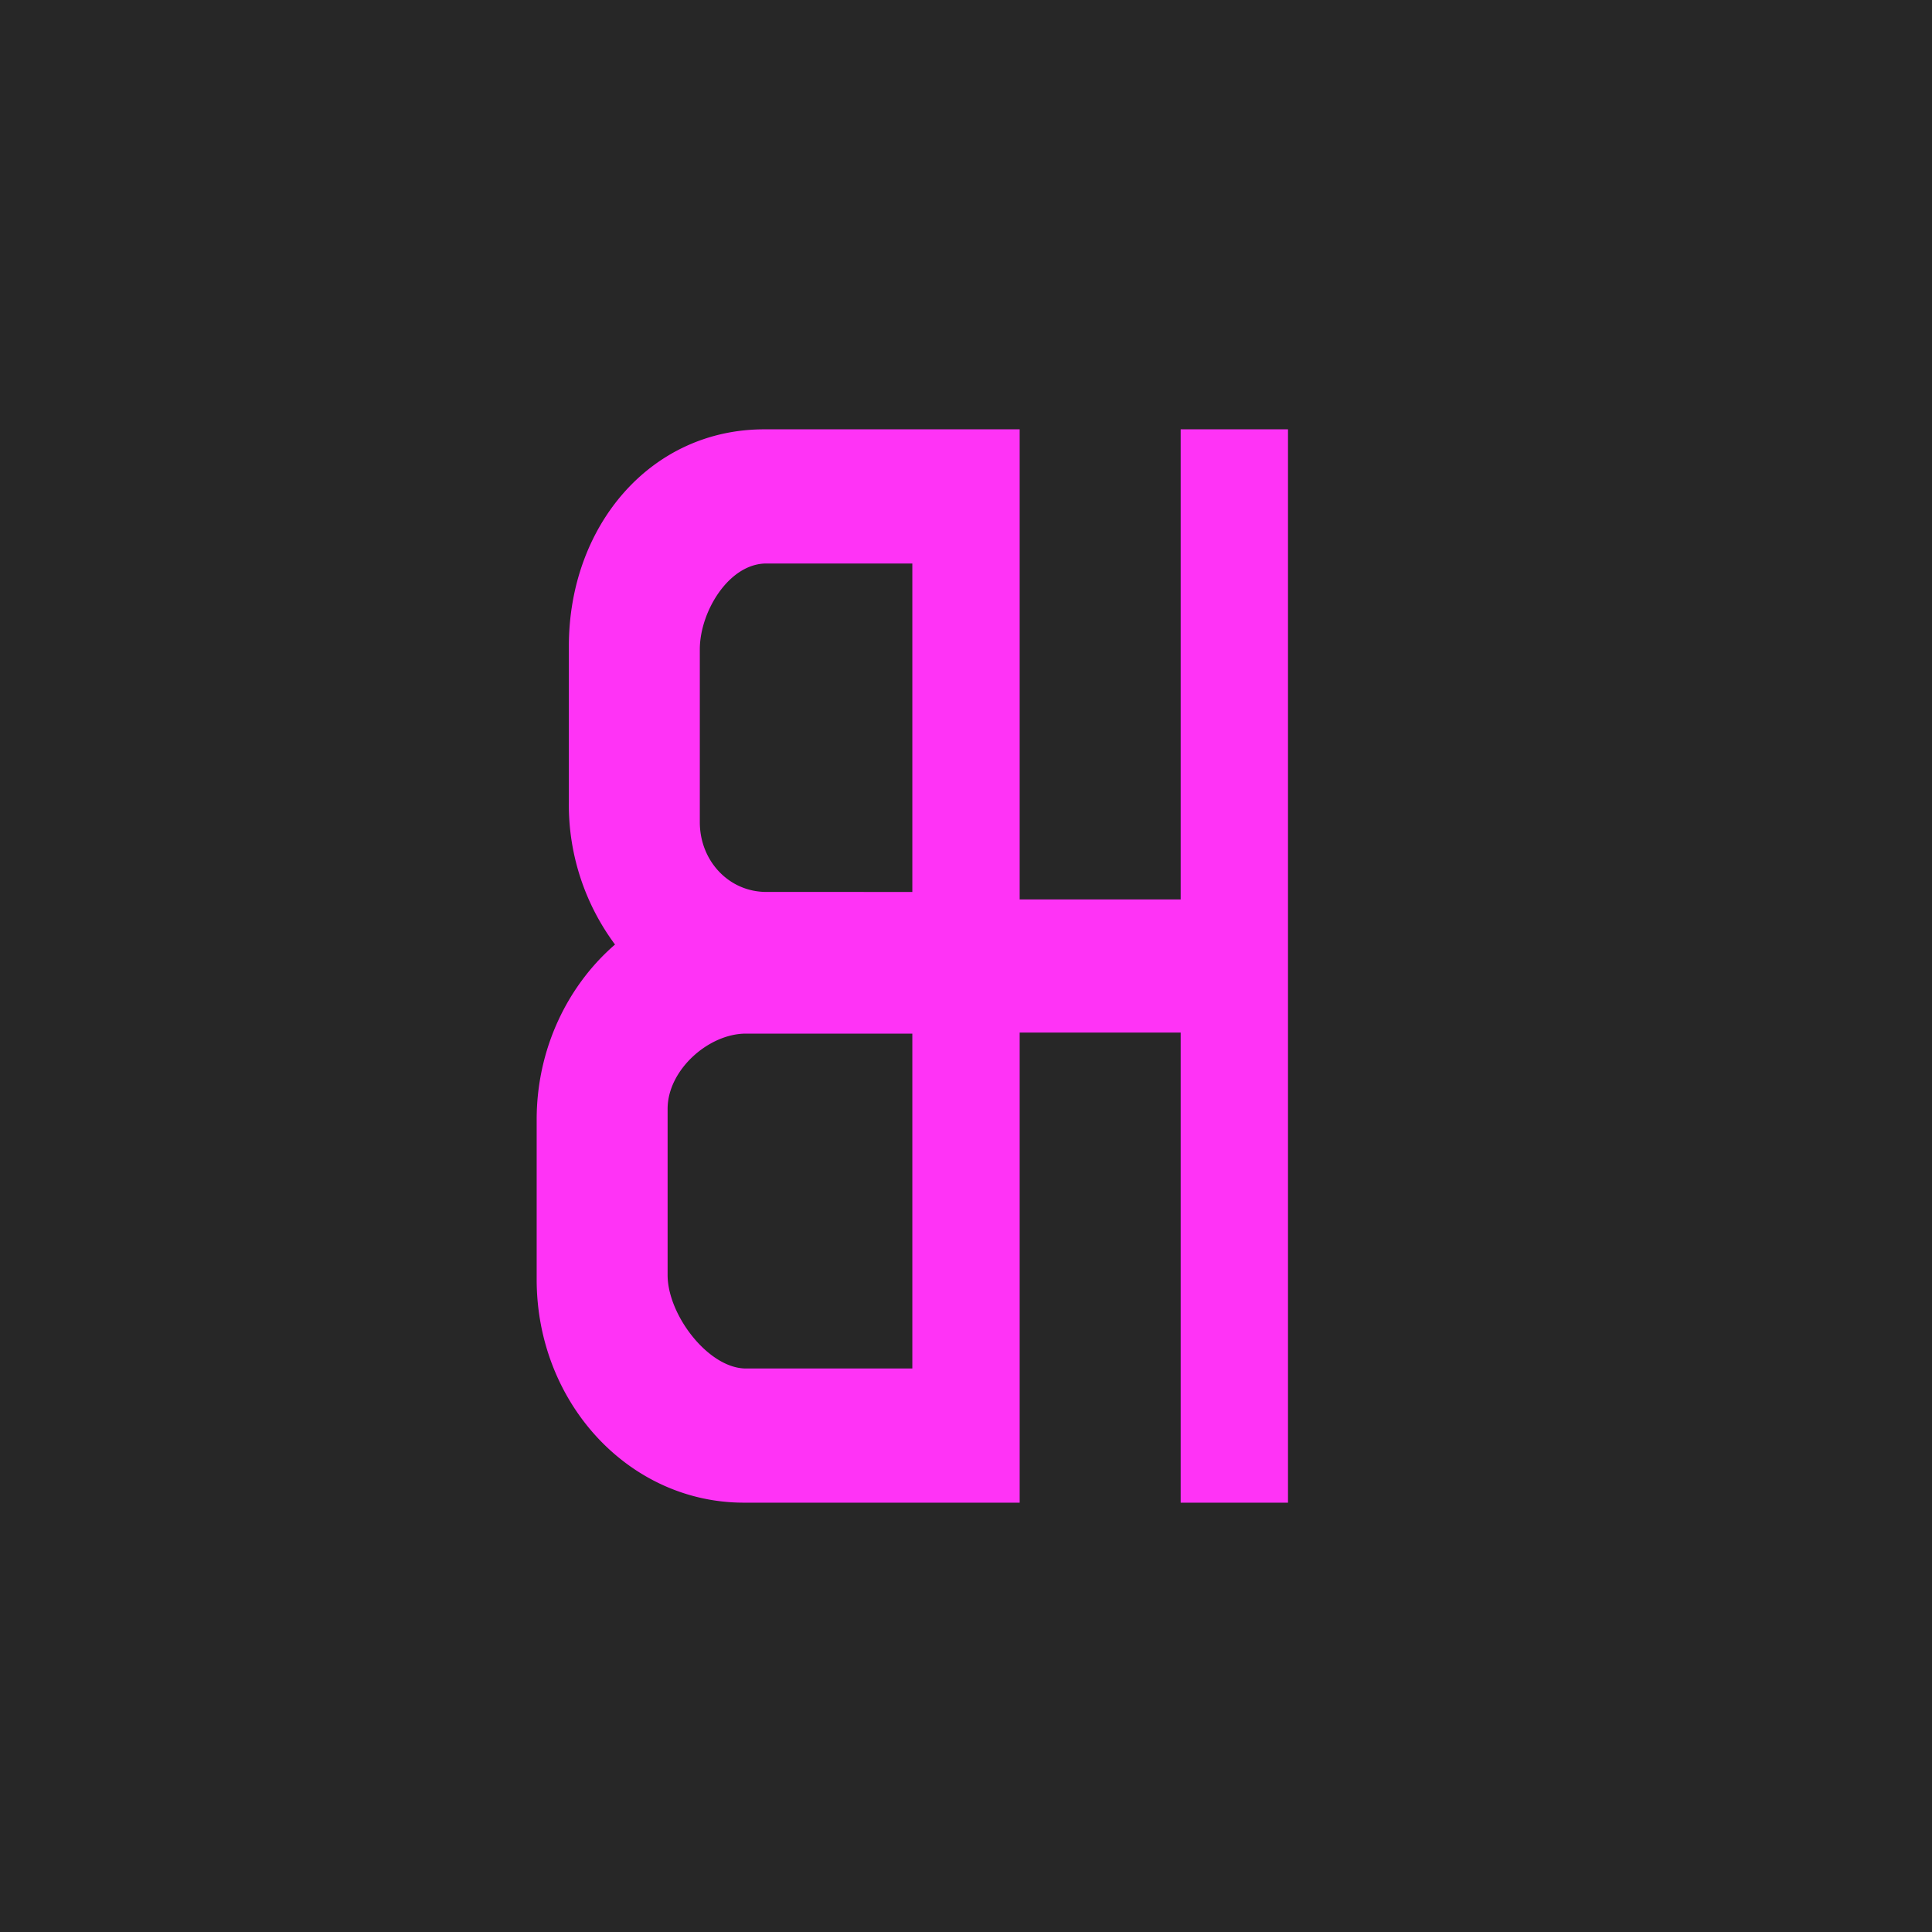
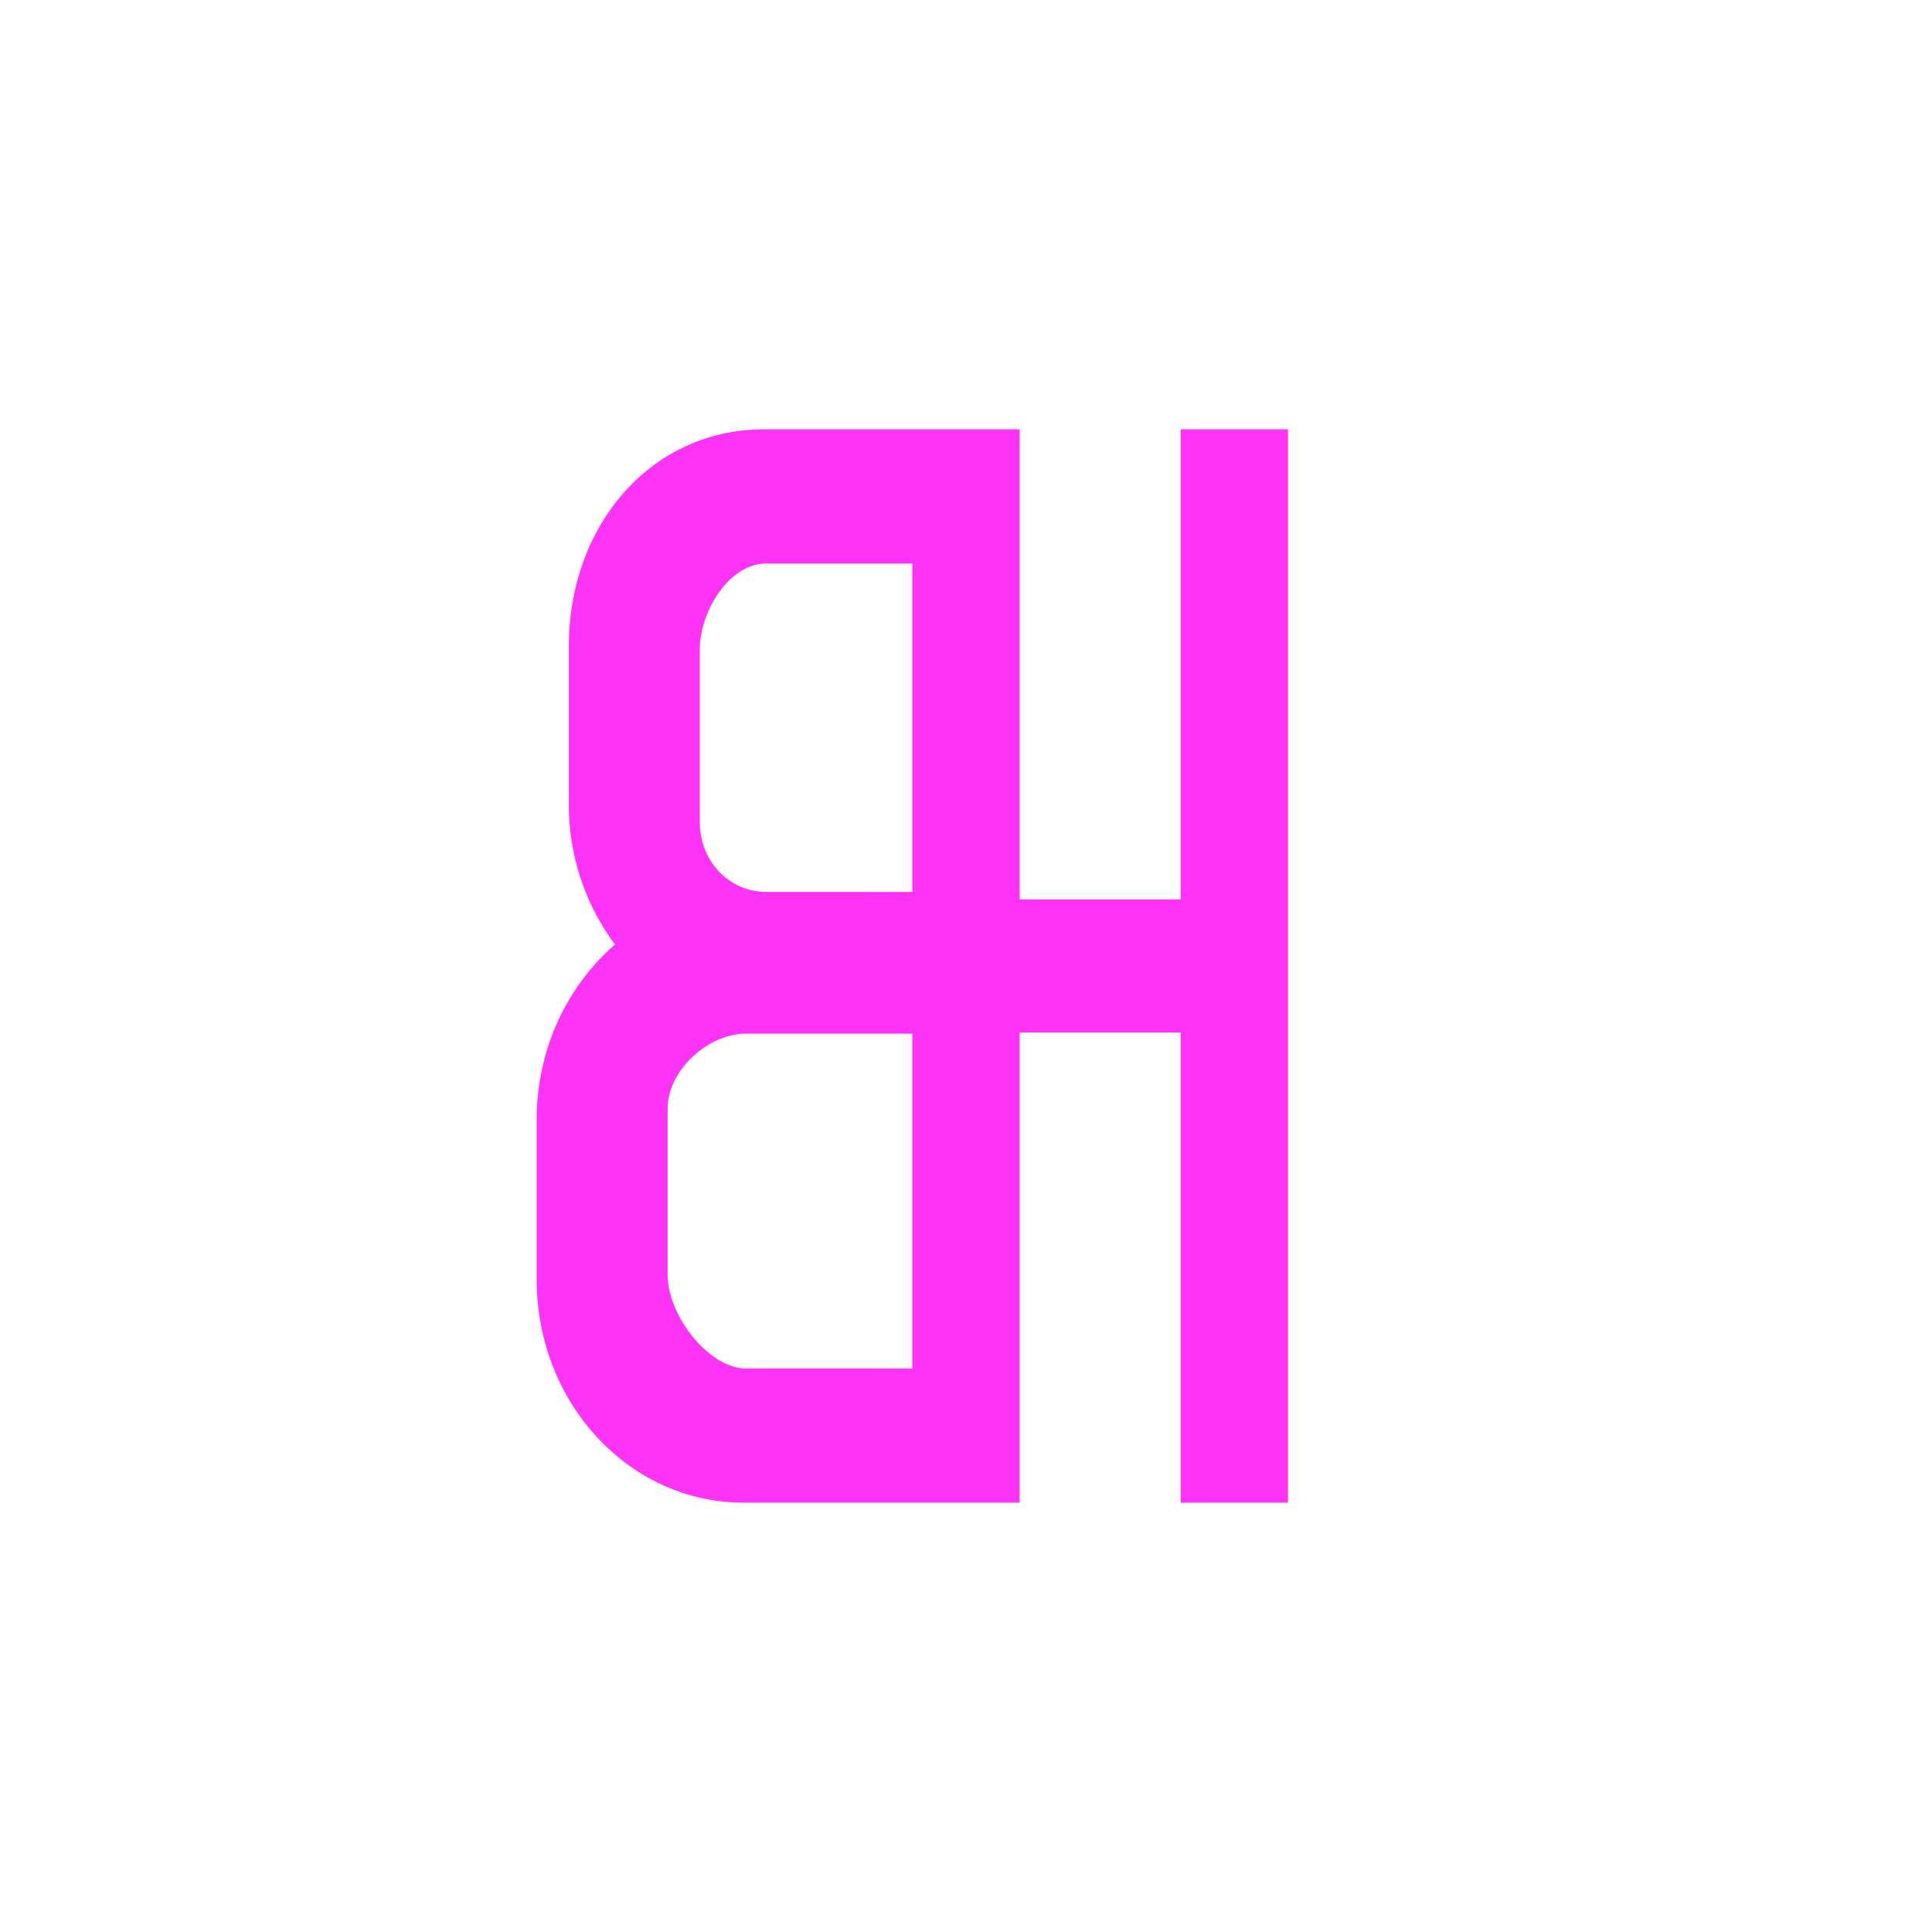
<svg xmlns="http://www.w3.org/2000/svg" width="18" height="18" viewBox="0 0 18 18">
-   <path fill="#272727" d="M0 0h18v18H0z" />
  <path d="M7.12 4H9.5v4.38H11V4h1v10h-1V9.62H9.5V14h-1V9.63H6.95c-.35 0-.73.34-.73.7v1.55c0 .37.38.87.73.87H8.5V14H6.93C5.86 14 5 13.07 5 11.92v-1.49c0-.66.29-1.25.73-1.63a2.18 2.18 0 0 1-.43-1.33V6.02C5.3 4.9 6.06 4 7.12 4ZM8.5 8.31V5.25H7.14c-.35 0-.62.45-.62.8v1.61c0 .36.27.65.62.65H8.5Z" fill="#FF33F6" />
</svg>